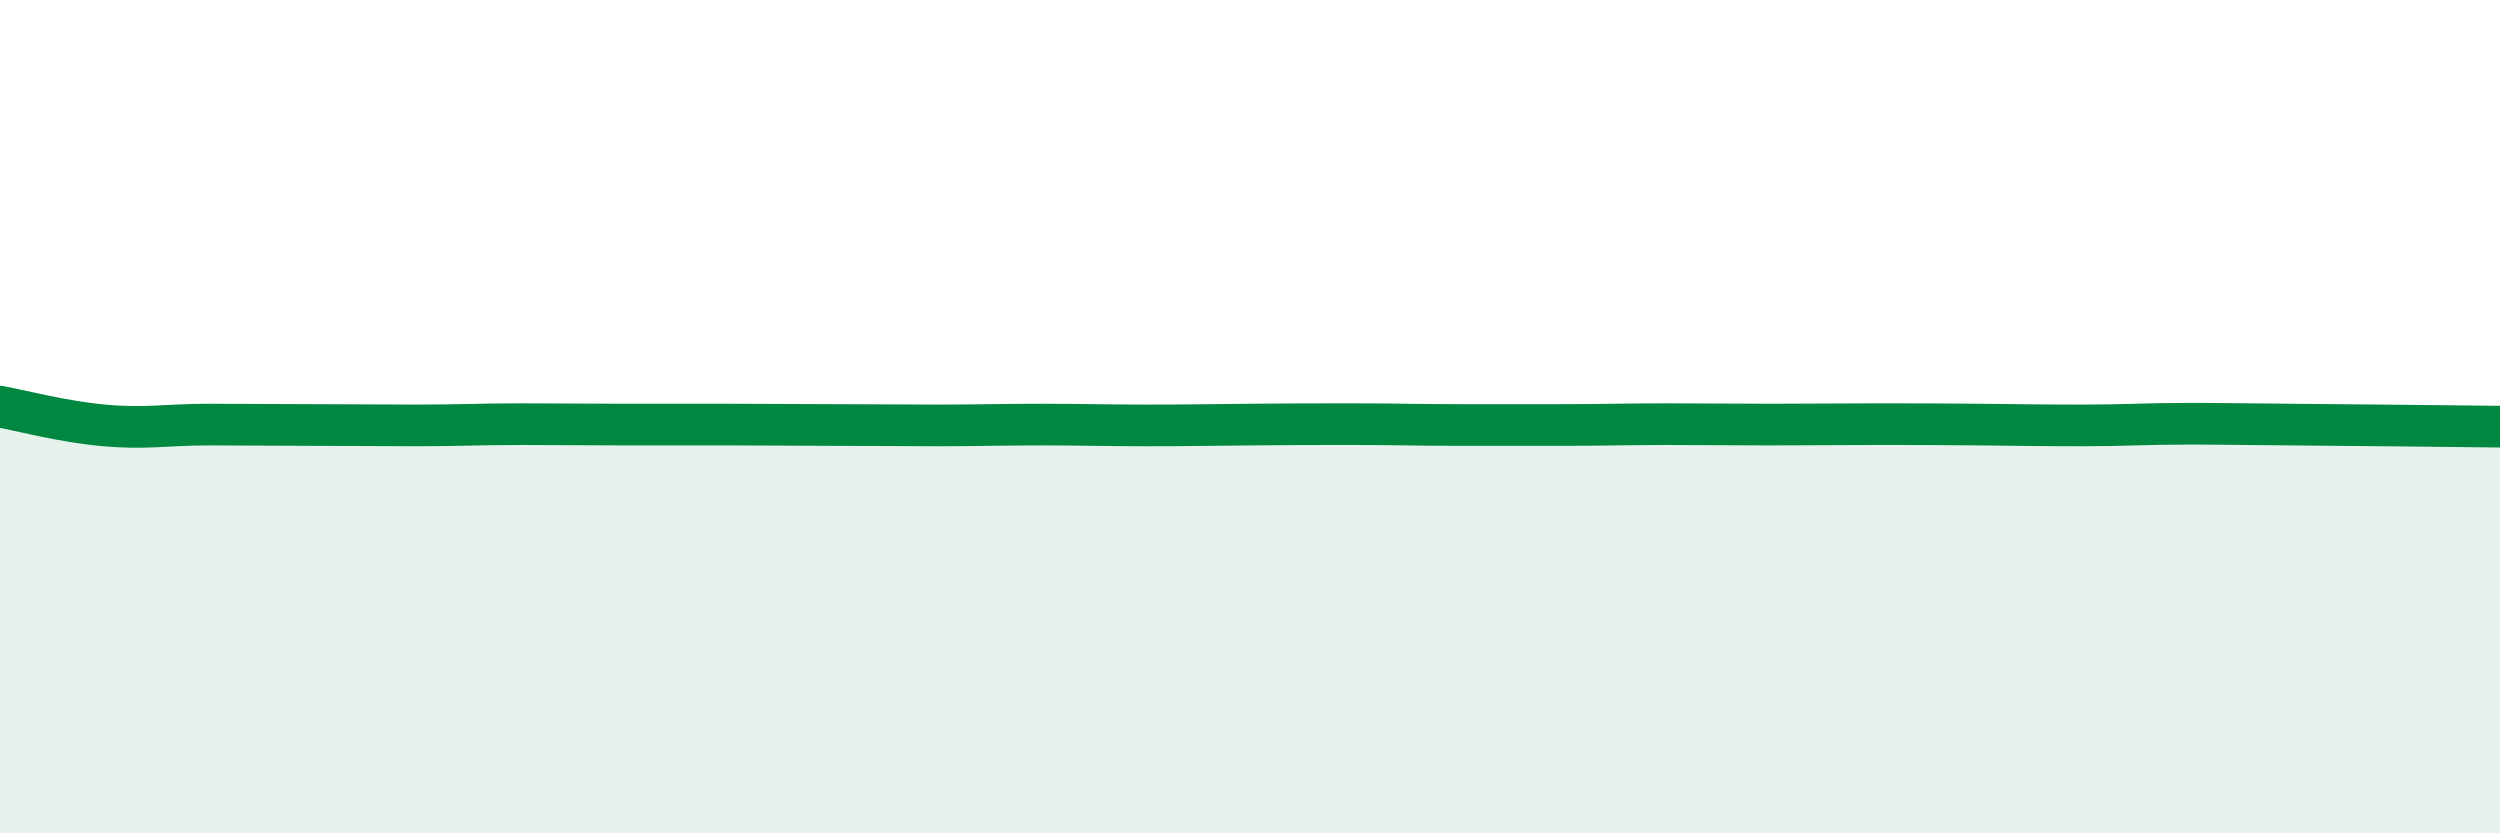
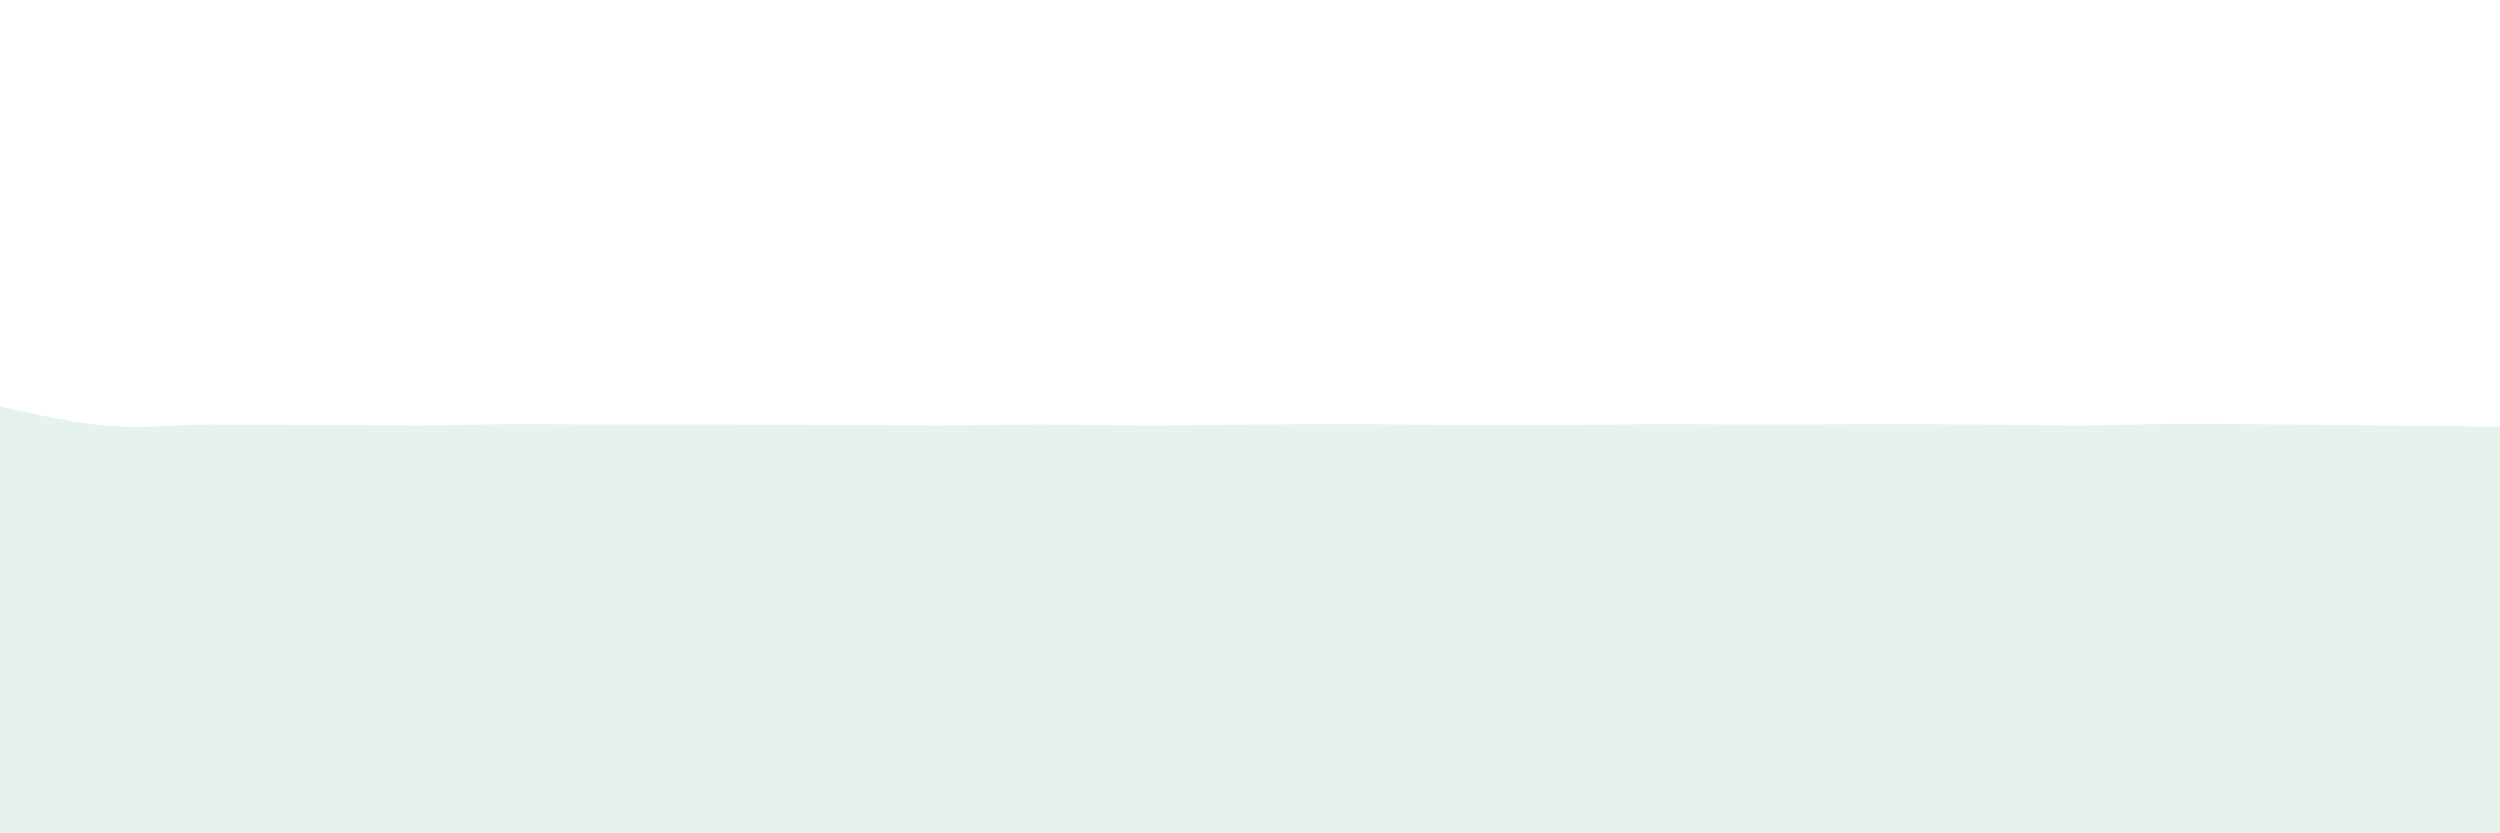
<svg xmlns="http://www.w3.org/2000/svg" width="60" height="20" viewBox="0 0 60 20">
  <path d="M 0,9.76 C 0.5,9.85 1.5,10.12 2.5,10.21 C 3.5,10.3 4,10.19 5,10.19 C 6,10.19 6.5,10.2 7.5,10.2 C 8.5,10.2 9,10.21 10,10.21 C 11,10.21 11.5,10.18 12.5,10.18 C 13.5,10.18 14,10.19 15,10.19 C 16,10.19 16.5,10.19 17.5,10.19 C 18.5,10.19 19,10.2 20,10.2 C 21,10.2 21.5,10.21 22.5,10.21 C 23.5,10.21 24,10.19 25,10.19 C 26,10.19 26.5,10.21 27.5,10.21 C 28.5,10.21 29,10.2 30,10.19 C 31,10.18 31.5,10.18 32.5,10.18 C 33.5,10.18 34,10.2 35,10.2 C 36,10.2 36.5,10.2 37.5,10.2 C 38.5,10.2 39,10.18 40,10.18 C 41,10.18 41.5,10.19 42.5,10.19 C 43.5,10.19 44,10.18 45,10.18 C 46,10.18 46.5,10.18 47.5,10.19 C 48.5,10.2 49,10.21 50,10.21 C 51,10.21 51.5,10.17 52.5,10.17 C 53.5,10.17 53.5,10.18 55,10.19 C 56.5,10.2 59,10.23 60,10.24L60 20L0 20Z" fill="#008740" opacity="0.1" stroke-linecap="round" stroke-linejoin="round" />
-   <path d="M 0,9.76 C 0.5,9.85 1.5,10.12 2.5,10.21 C 3.5,10.3 4,10.19 5,10.19 C 6,10.19 6.5,10.2 7.5,10.2 C 8.5,10.2 9,10.21 10,10.21 C 11,10.21 11.5,10.18 12.5,10.18 C 13.5,10.18 14,10.19 15,10.19 C 16,10.19 16.5,10.19 17.5,10.19 C 18.5,10.19 19,10.2 20,10.2 C 21,10.2 21.5,10.21 22.5,10.21 C 23.5,10.21 24,10.19 25,10.19 C 26,10.19 26.5,10.21 27.5,10.21 C 28.5,10.21 29,10.2 30,10.19 C 31,10.18 31.5,10.18 32.5,10.18 C 33.5,10.18 34,10.2 35,10.2 C 36,10.2 36.5,10.2 37.5,10.2 C 38.5,10.2 39,10.18 40,10.18 C 41,10.18 41.5,10.19 42.5,10.19 C 43.5,10.19 44,10.18 45,10.18 C 46,10.18 46.5,10.18 47.5,10.19 C 48.5,10.2 49,10.21 50,10.21 C 51,10.21 51.5,10.17 52.5,10.17 C 53.5,10.17 53.5,10.18 55,10.19 C 56.5,10.2 59,10.23 60,10.24" stroke="#008740" stroke-width="1" fill="none" stroke-linecap="round" stroke-linejoin="round" />
</svg>